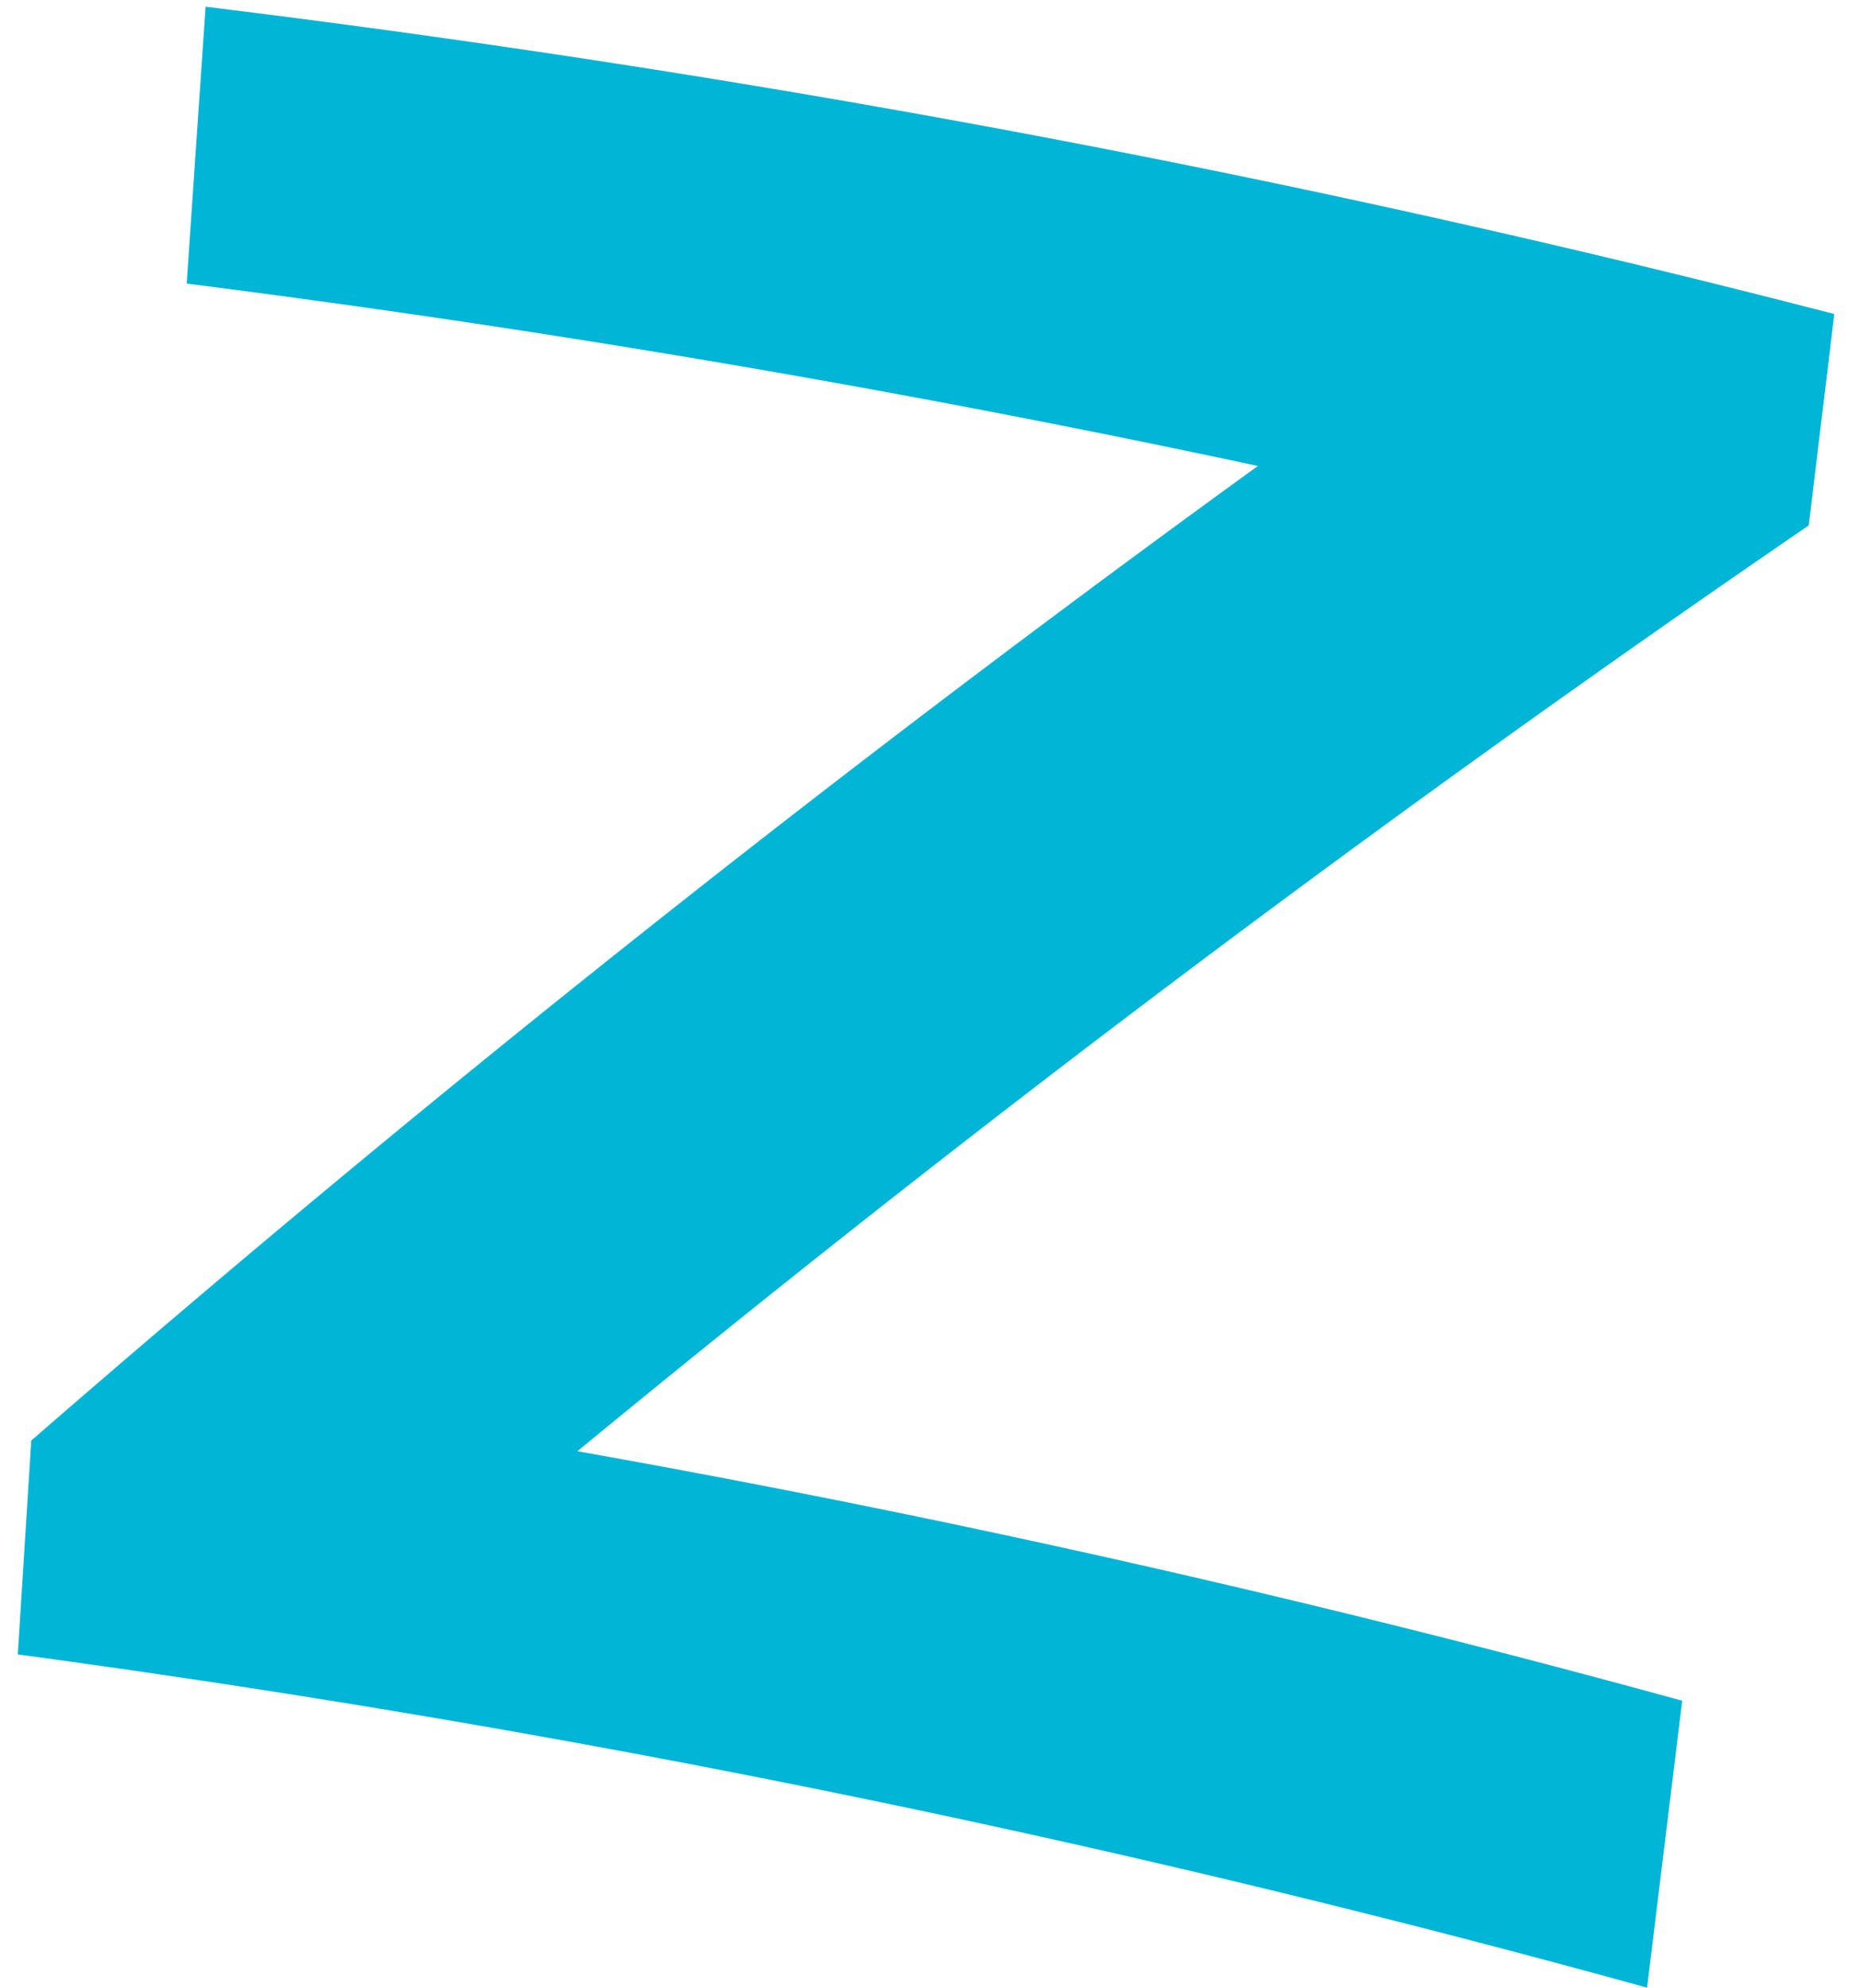
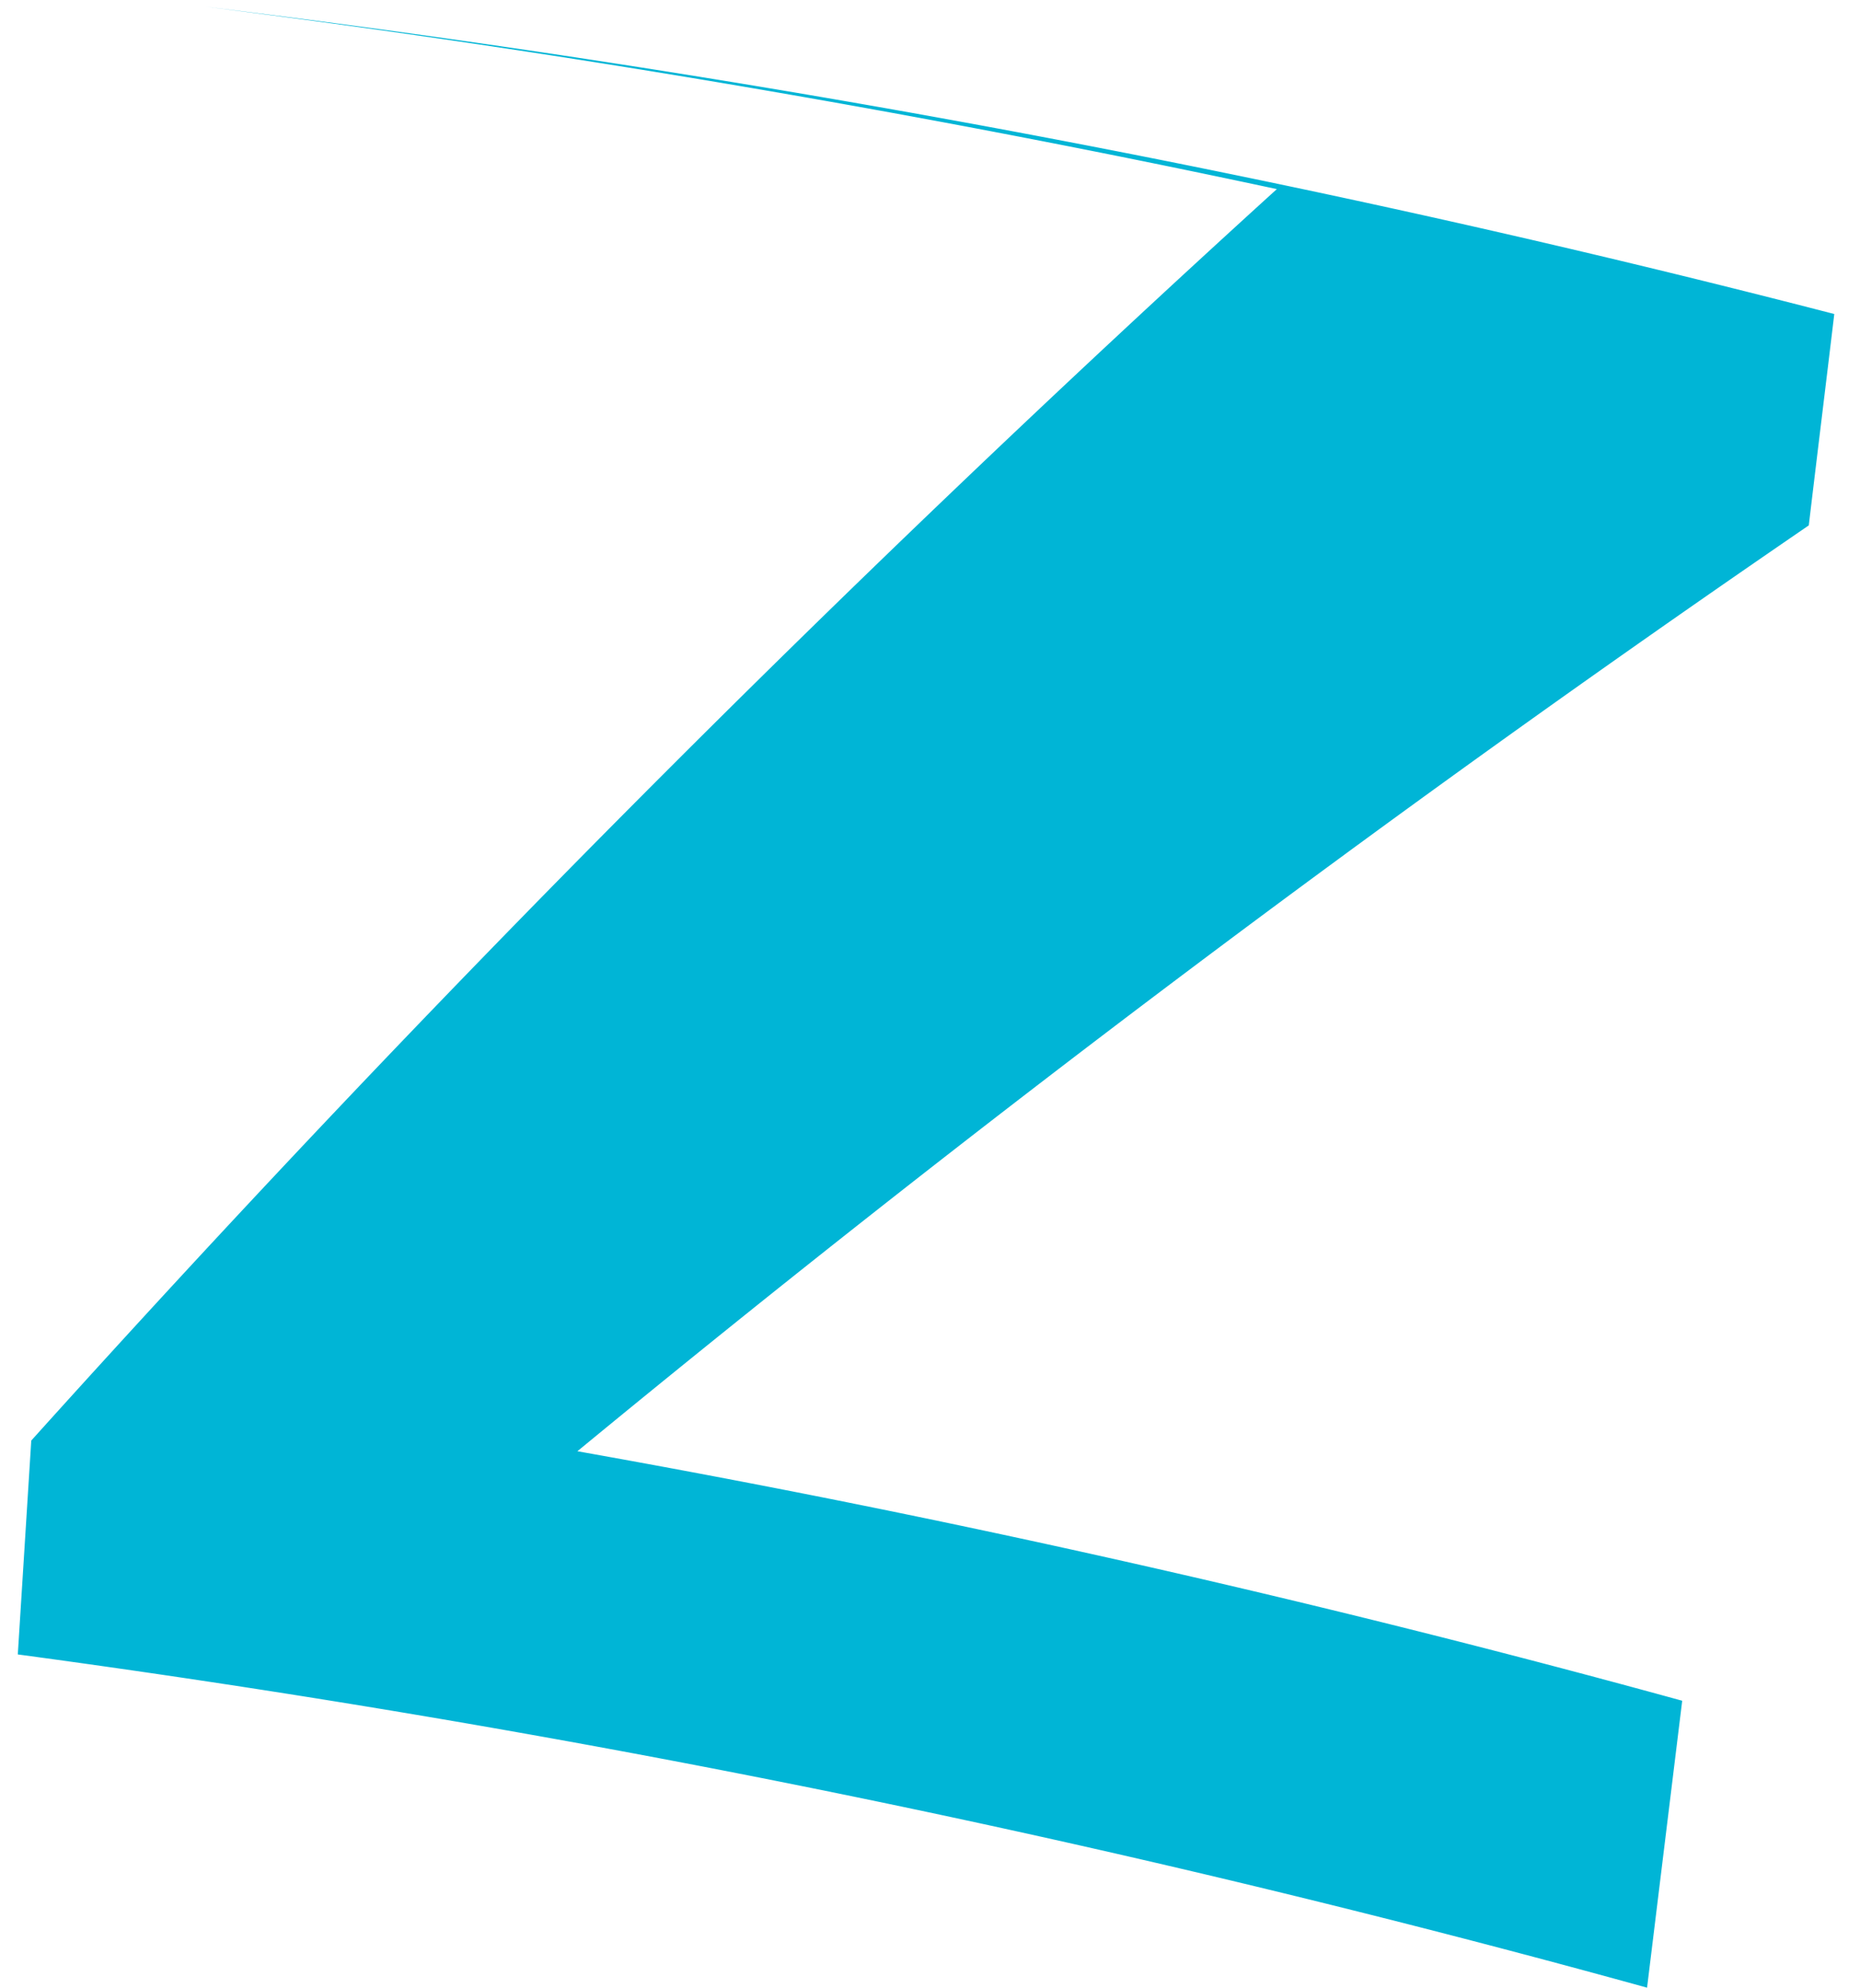
<svg xmlns="http://www.w3.org/2000/svg" width="58" height="62" viewBox="0 0 58 62" fill="none">
-   <path d="M52.455 53.033a382.148 382.148 0 00-34.45-7.78 543.257 543.257 0 0138.398-28.87c.262-2.202.533-4.397.795-6.591C40.47 5.462 23.497 2.303 6.412.21c-.197 2.86-.393 5.738-.59 8.633a399.702 399.702 0 0133.403 5.687A549.809 549.809 0 00.975 44.92l-.42 6.669A382.698 382.698 0 0151.36 61.98l1.095-8.94v-.008z" fill="#00B5D6" />
+   <path d="M52.455 53.033a382.148 382.148 0 00-34.45-7.78 543.257 543.257 0 0138.398-28.87c.262-2.202.533-4.397.795-6.591C40.47 5.462 23.497 2.303 6.412.21a399.702 399.702 0 0133.403 5.687A549.809 549.809 0 00.975 44.92l-.42 6.669A382.698 382.698 0 0151.36 61.98l1.095-8.94v-.008z" fill="#00B5D6" />
</svg>